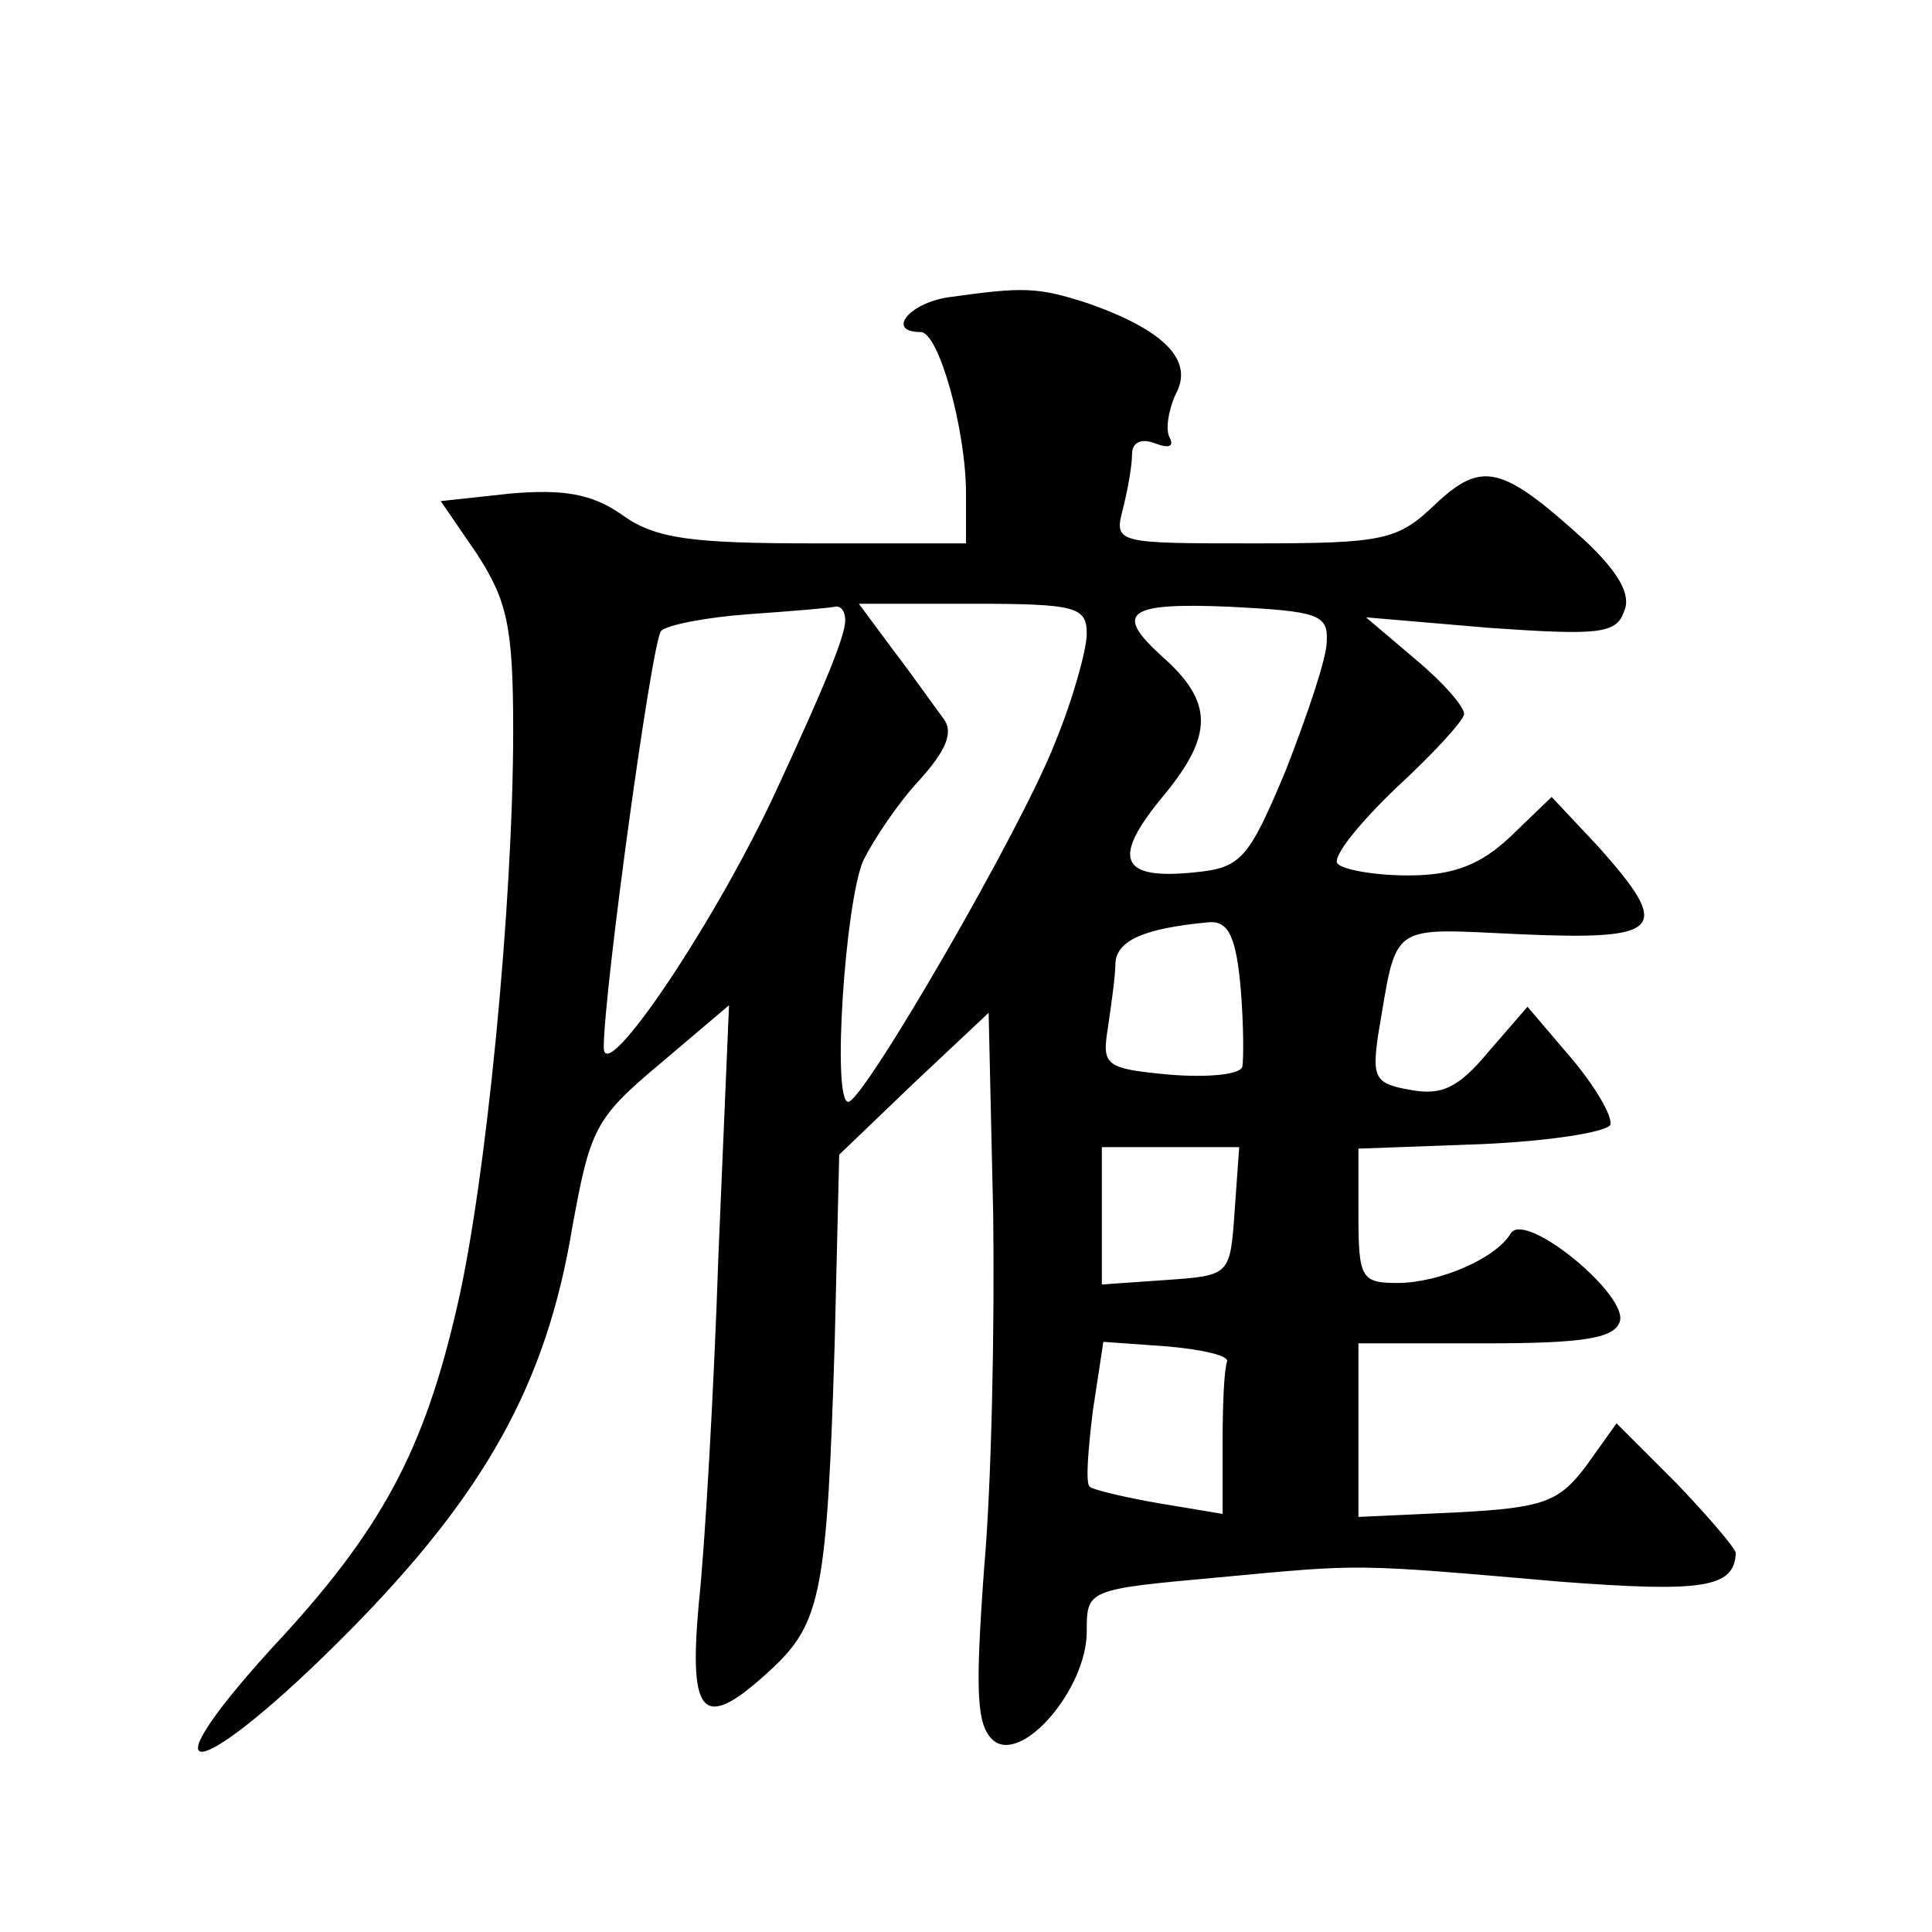
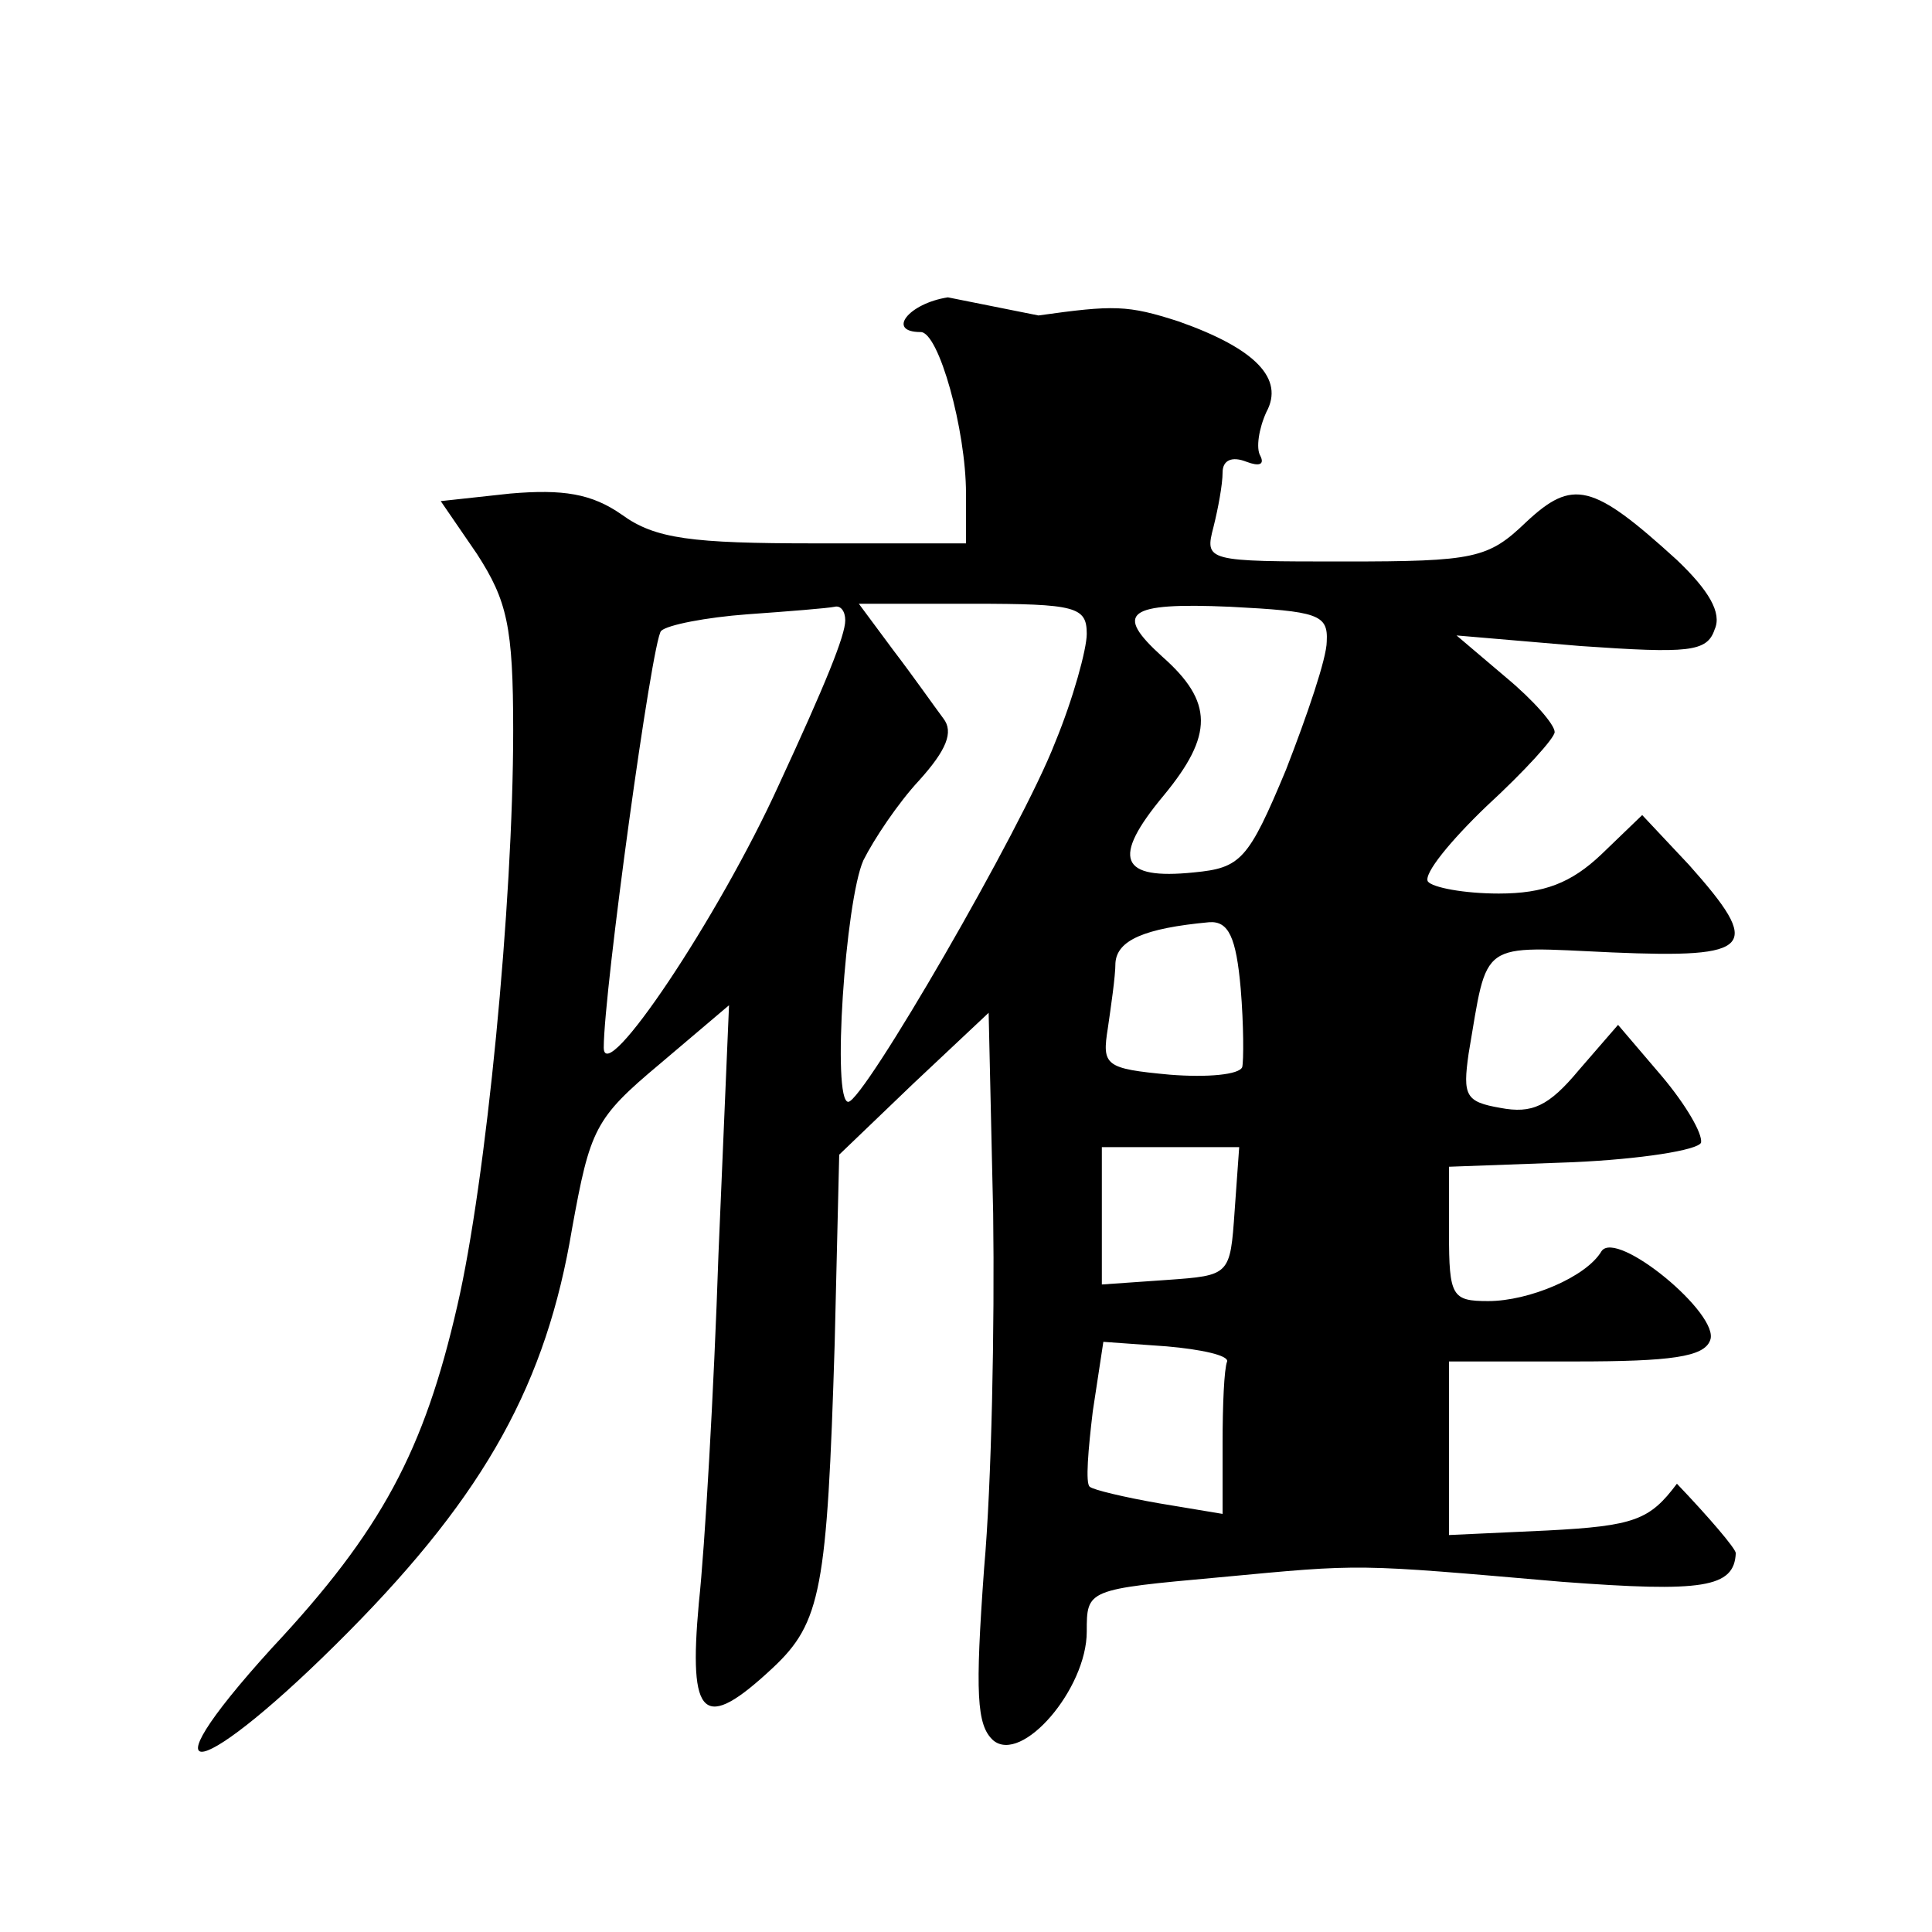
<svg xmlns="http://www.w3.org/2000/svg" version="1.0" width="128pt" height="128pt" viewBox="0 0 128 128" preserveAspectRatio="xMidYMid meet">
  <g transform="translate(0,128) scale(0.1,-0.1)" fill="#0" stroke="none">
-     <path d="M628 1083 c-26 -4 -41 -23 -18 -23 12 0 30 -65 30 -107 l0 -33 -100 0 c-82 0 -106 3 -128 19 -20 14 -39 17 -74 14 l-46 -5 24 -35 c20 -31 24 -48 24 -117 0 -115 -18 -299 -37 -381 -22 -96 -50 -149 -123 -227 -89 -98 -47 -88 51 11 91 92 131 165 148 267 12 66 15 73 58 109 l46 39 -7 -165 c-3 -90 -9 -194 -13 -231 -7 -77 3 -86 49 -43 32 30 36 52 41 215 l3 125 49 47 50 47 3 -133 c1 -74 -1 -179 -6 -235 -6 -83 -5 -104 6 -114 19 -16 62 34 62 72 0 28 0 28 88 36 96 9 88 9 227 -3 93 -7 114 -4 115 19 0 3 -18 24 -39 46 l-40 40 -20 -28 c-18 -24 -28 -28 -86 -31 l-65 -3 0 58 0 57 84 0 c63 0 85 3 89 14 7 17 -62 74 -72 59 -10 -17 -48 -33 -75 -33 -24 0 -26 3 -26 45 l0 44 82 3 c45 2 83 8 85 13 1 6 -10 25 -26 44 l-29 34 -26 -30 c-20 -24 -31 -29 -52 -25 -23 4 -25 8 -21 36 13 76 6 71 95 67 94 -4 100 3 51 58 l-31 33 -27 -26 c-20 -19 -38 -26 -68 -26 -23 0 -44 4 -47 8 -3 5 15 27 39 50 25 23 45 45 45 49 0 5 -14 21 -32 36 l-33 28 82 -7 c72 -5 84 -4 89 11 5 11 -4 26 -25 46 -56 51 -69 54 -100 25 -25 -24 -34 -26 -120 -26 -92 0 -93 0 -87 23 3 12 6 28 6 36 0 8 6 11 16 7 8 -3 12 -2 9 4 -3 5 -1 18 4 29 12 22 -7 42 -58 60 -34 11 -43 11 -93 4z m-68 -214 c0 -10 -13 -42 -44 -109 -40 -88 -116 -201 -116 -174 0 37 32 270 38 276 4 4 30 9 57 11 28 2 53 4 58 5 4 1 7 -3 7 -9z m160 -9 c0 -10 -9 -43 -21 -72 -22 -57 -127 -238 -137 -238 -11 0 -2 133 10 160 7 14 23 38 37 53 18 20 23 32 16 41 -6 8 -20 28 -33 45 l-23 31 75 0 c69 0 76 -2 76 -20z m159 -5 c0 -11 -13 -49 -27 -85 -25 -60 -30 -65 -61 -68 -49 -5 -55 9 -20 51 33 40 33 62 -1 92 -32 29 -24 36 45 33 58 -3 65 -5 64 -23z m-57 -230 c2 -24 2 -48 1 -52 -2 -5 -23 -7 -48 -5 -43 4 -45 6 -41 31 2 14 5 34 5 43 1 15 19 23 62 27 13 1 18 -10 21 -44z m-4 -147 c-3 -43 -3 -43 -45 -46 l-43 -3 0 45 0 46 46 0 45 0 -3 -42z m-5 -100 c-2 -5 -3 -29 -3 -54 l0 -47 -42 7 c-23 4 -44 9 -46 11 -3 2 -1 25 2 50 l7 46 42 -3 c23 -2 41 -6 40 -10z" />
+     <path d="M628 1083 c-26 -4 -41 -23 -18 -23 12 0 30 -65 30 -107 l0 -33 -100 0 c-82 0 -106 3 -128 19 -20 14 -39 17 -74 14 l-46 -5 24 -35 c20 -31 24 -48 24 -117 0 -115 -18 -299 -37 -381 -22 -96 -50 -149 -123 -227 -89 -98 -47 -88 51 11 91 92 131 165 148 267 12 66 15 73 58 109 l46 39 -7 -165 c-3 -90 -9 -194 -13 -231 -7 -77 3 -86 49 -43 32 30 36 52 41 215 l3 125 49 47 50 47 3 -133 c1 -74 -1 -179 -6 -235 -6 -83 -5 -104 6 -114 19 -16 62 34 62 72 0 28 0 28 88 36 96 9 88 9 227 -3 93 -7 114 -4 115 19 0 3 -18 24 -39 46 c-18 -24 -28 -28 -86 -31 l-65 -3 0 58 0 57 84 0 c63 0 85 3 89 14 7 17 -62 74 -72 59 -10 -17 -48 -33 -75 -33 -24 0 -26 3 -26 45 l0 44 82 3 c45 2 83 8 85 13 1 6 -10 25 -26 44 l-29 34 -26 -30 c-20 -24 -31 -29 -52 -25 -23 4 -25 8 -21 36 13 76 6 71 95 67 94 -4 100 3 51 58 l-31 33 -27 -26 c-20 -19 -38 -26 -68 -26 -23 0 -44 4 -47 8 -3 5 15 27 39 50 25 23 45 45 45 49 0 5 -14 21 -32 36 l-33 28 82 -7 c72 -5 84 -4 89 11 5 11 -4 26 -25 46 -56 51 -69 54 -100 25 -25 -24 -34 -26 -120 -26 -92 0 -93 0 -87 23 3 12 6 28 6 36 0 8 6 11 16 7 8 -3 12 -2 9 4 -3 5 -1 18 4 29 12 22 -7 42 -58 60 -34 11 -43 11 -93 4z m-68 -214 c0 -10 -13 -42 -44 -109 -40 -88 -116 -201 -116 -174 0 37 32 270 38 276 4 4 30 9 57 11 28 2 53 4 58 5 4 1 7 -3 7 -9z m160 -9 c0 -10 -9 -43 -21 -72 -22 -57 -127 -238 -137 -238 -11 0 -2 133 10 160 7 14 23 38 37 53 18 20 23 32 16 41 -6 8 -20 28 -33 45 l-23 31 75 0 c69 0 76 -2 76 -20z m159 -5 c0 -11 -13 -49 -27 -85 -25 -60 -30 -65 -61 -68 -49 -5 -55 9 -20 51 33 40 33 62 -1 92 -32 29 -24 36 45 33 58 -3 65 -5 64 -23z m-57 -230 c2 -24 2 -48 1 -52 -2 -5 -23 -7 -48 -5 -43 4 -45 6 -41 31 2 14 5 34 5 43 1 15 19 23 62 27 13 1 18 -10 21 -44z m-4 -147 c-3 -43 -3 -43 -45 -46 l-43 -3 0 45 0 46 46 0 45 0 -3 -42z m-5 -100 c-2 -5 -3 -29 -3 -54 l0 -47 -42 7 c-23 4 -44 9 -46 11 -3 2 -1 25 2 50 l7 46 42 -3 c23 -2 41 -6 40 -10z" />
  </g>
</svg>